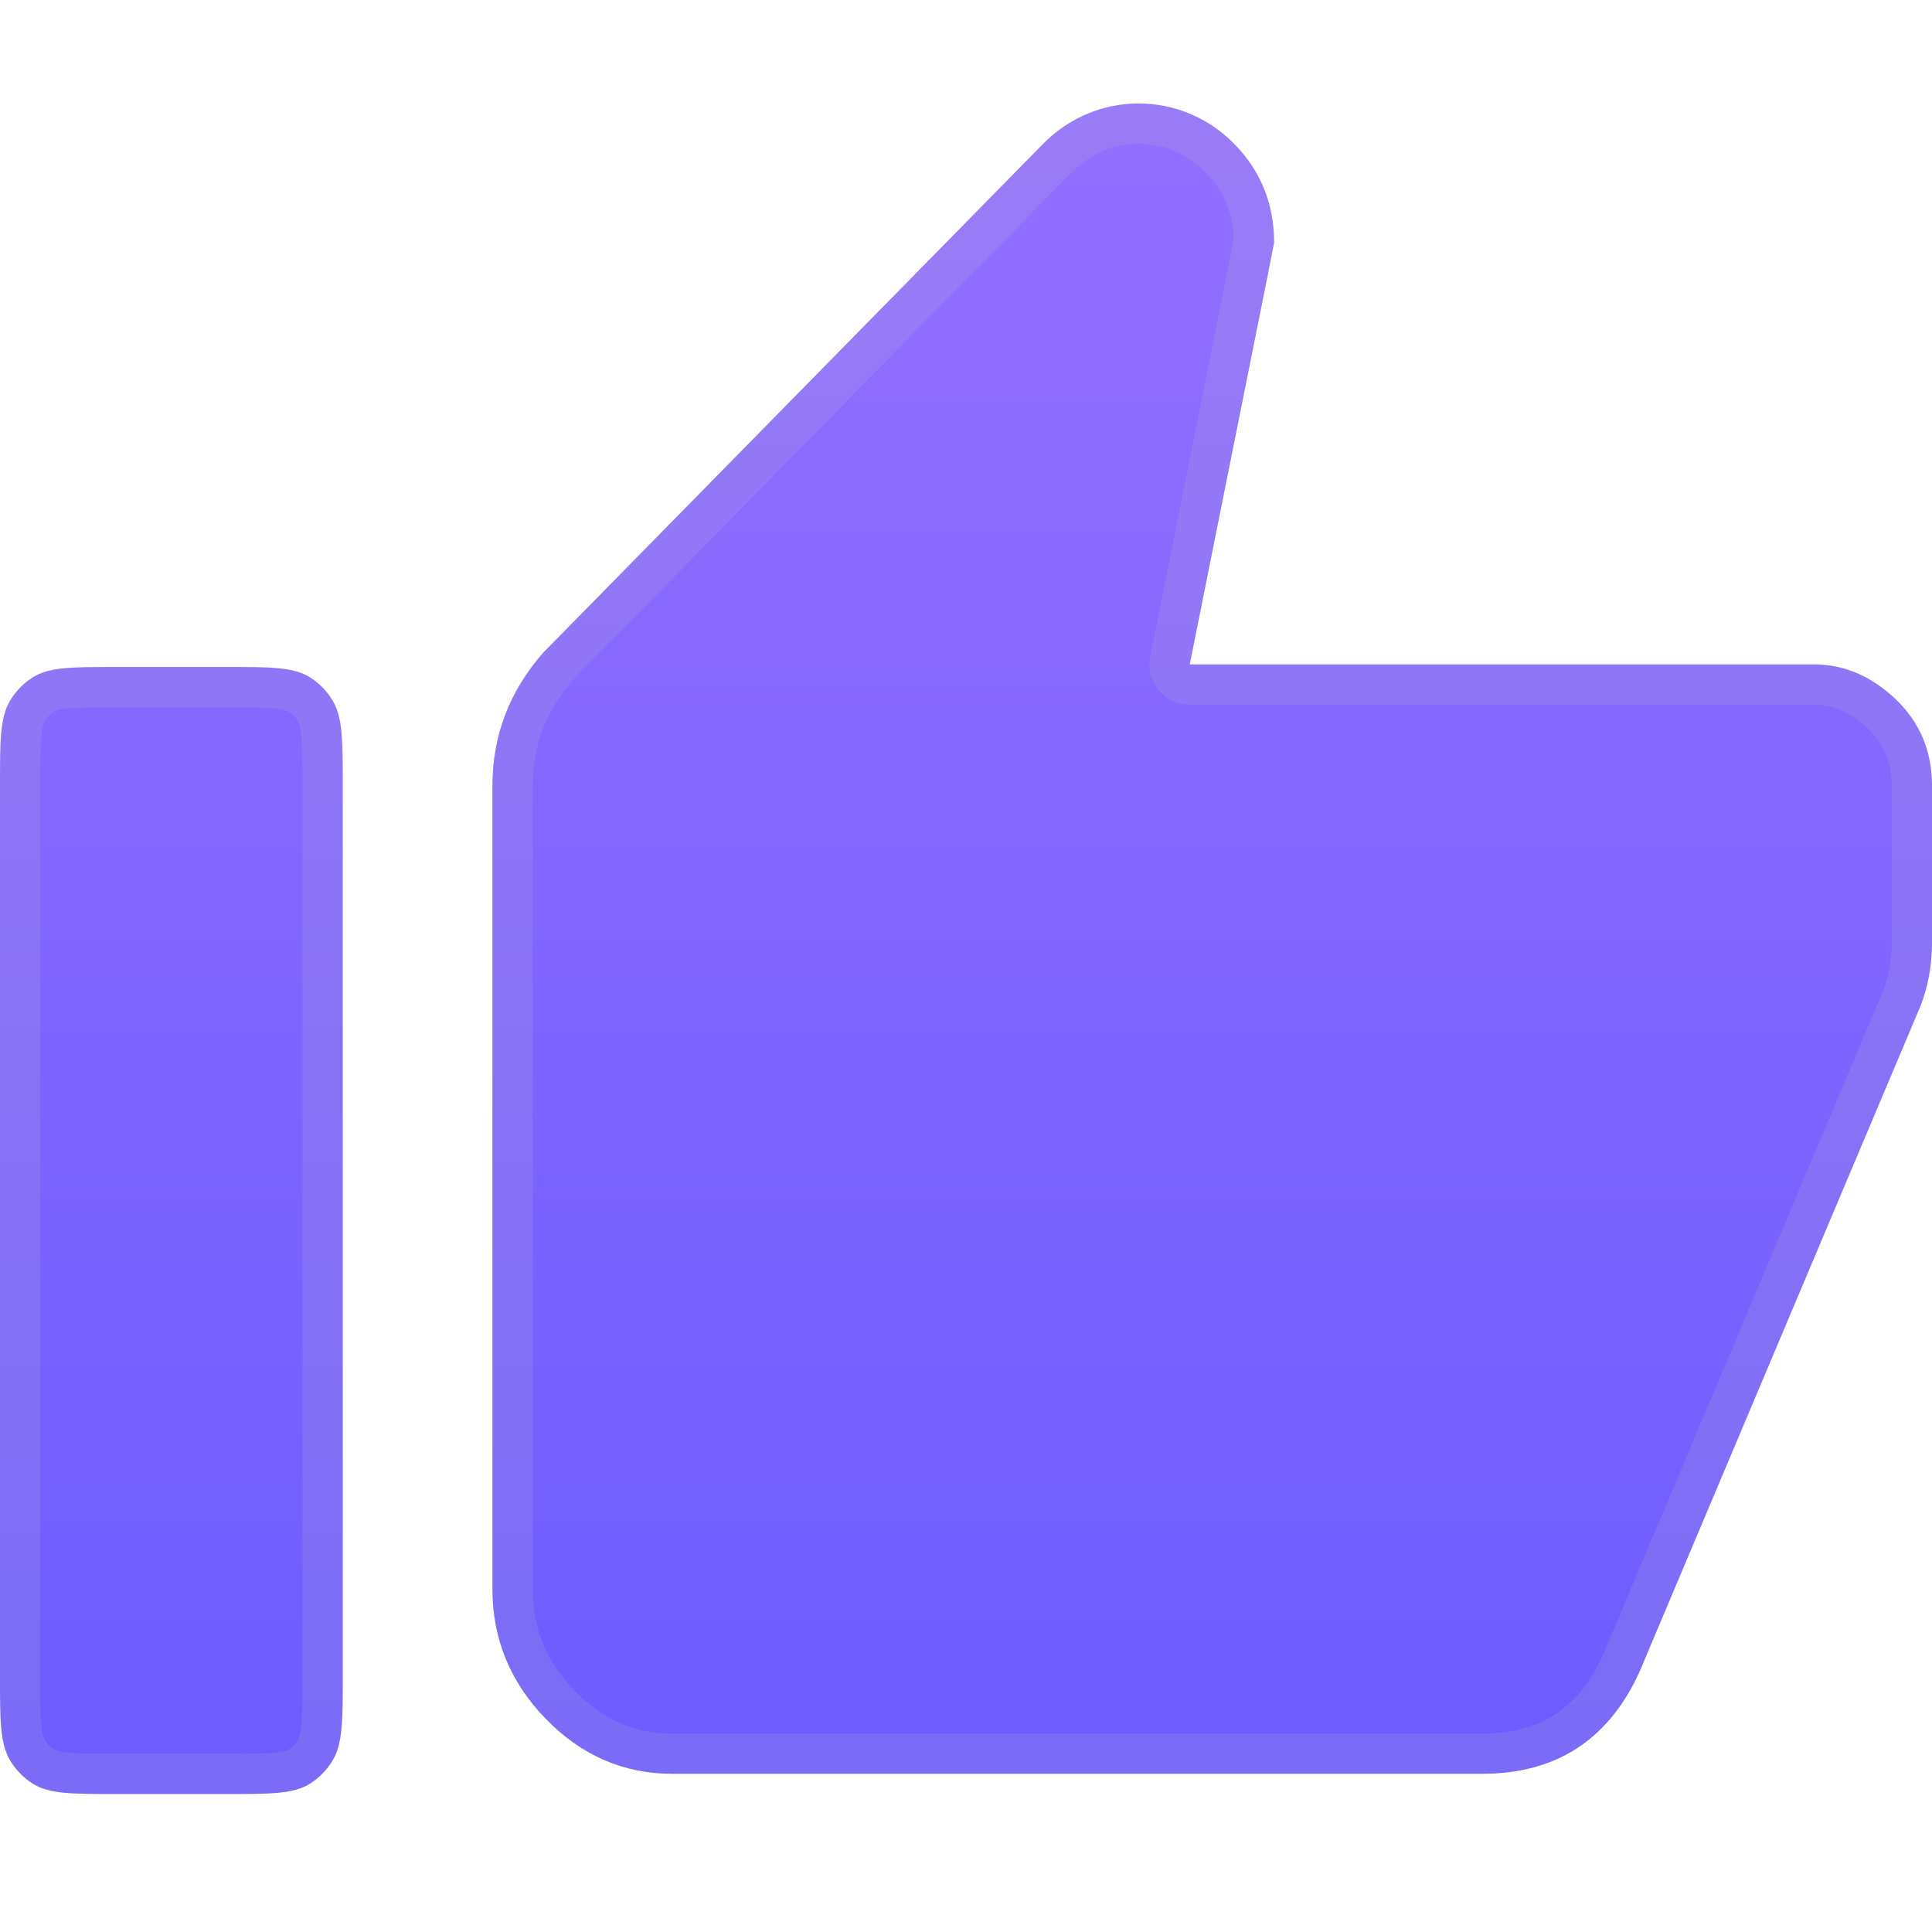
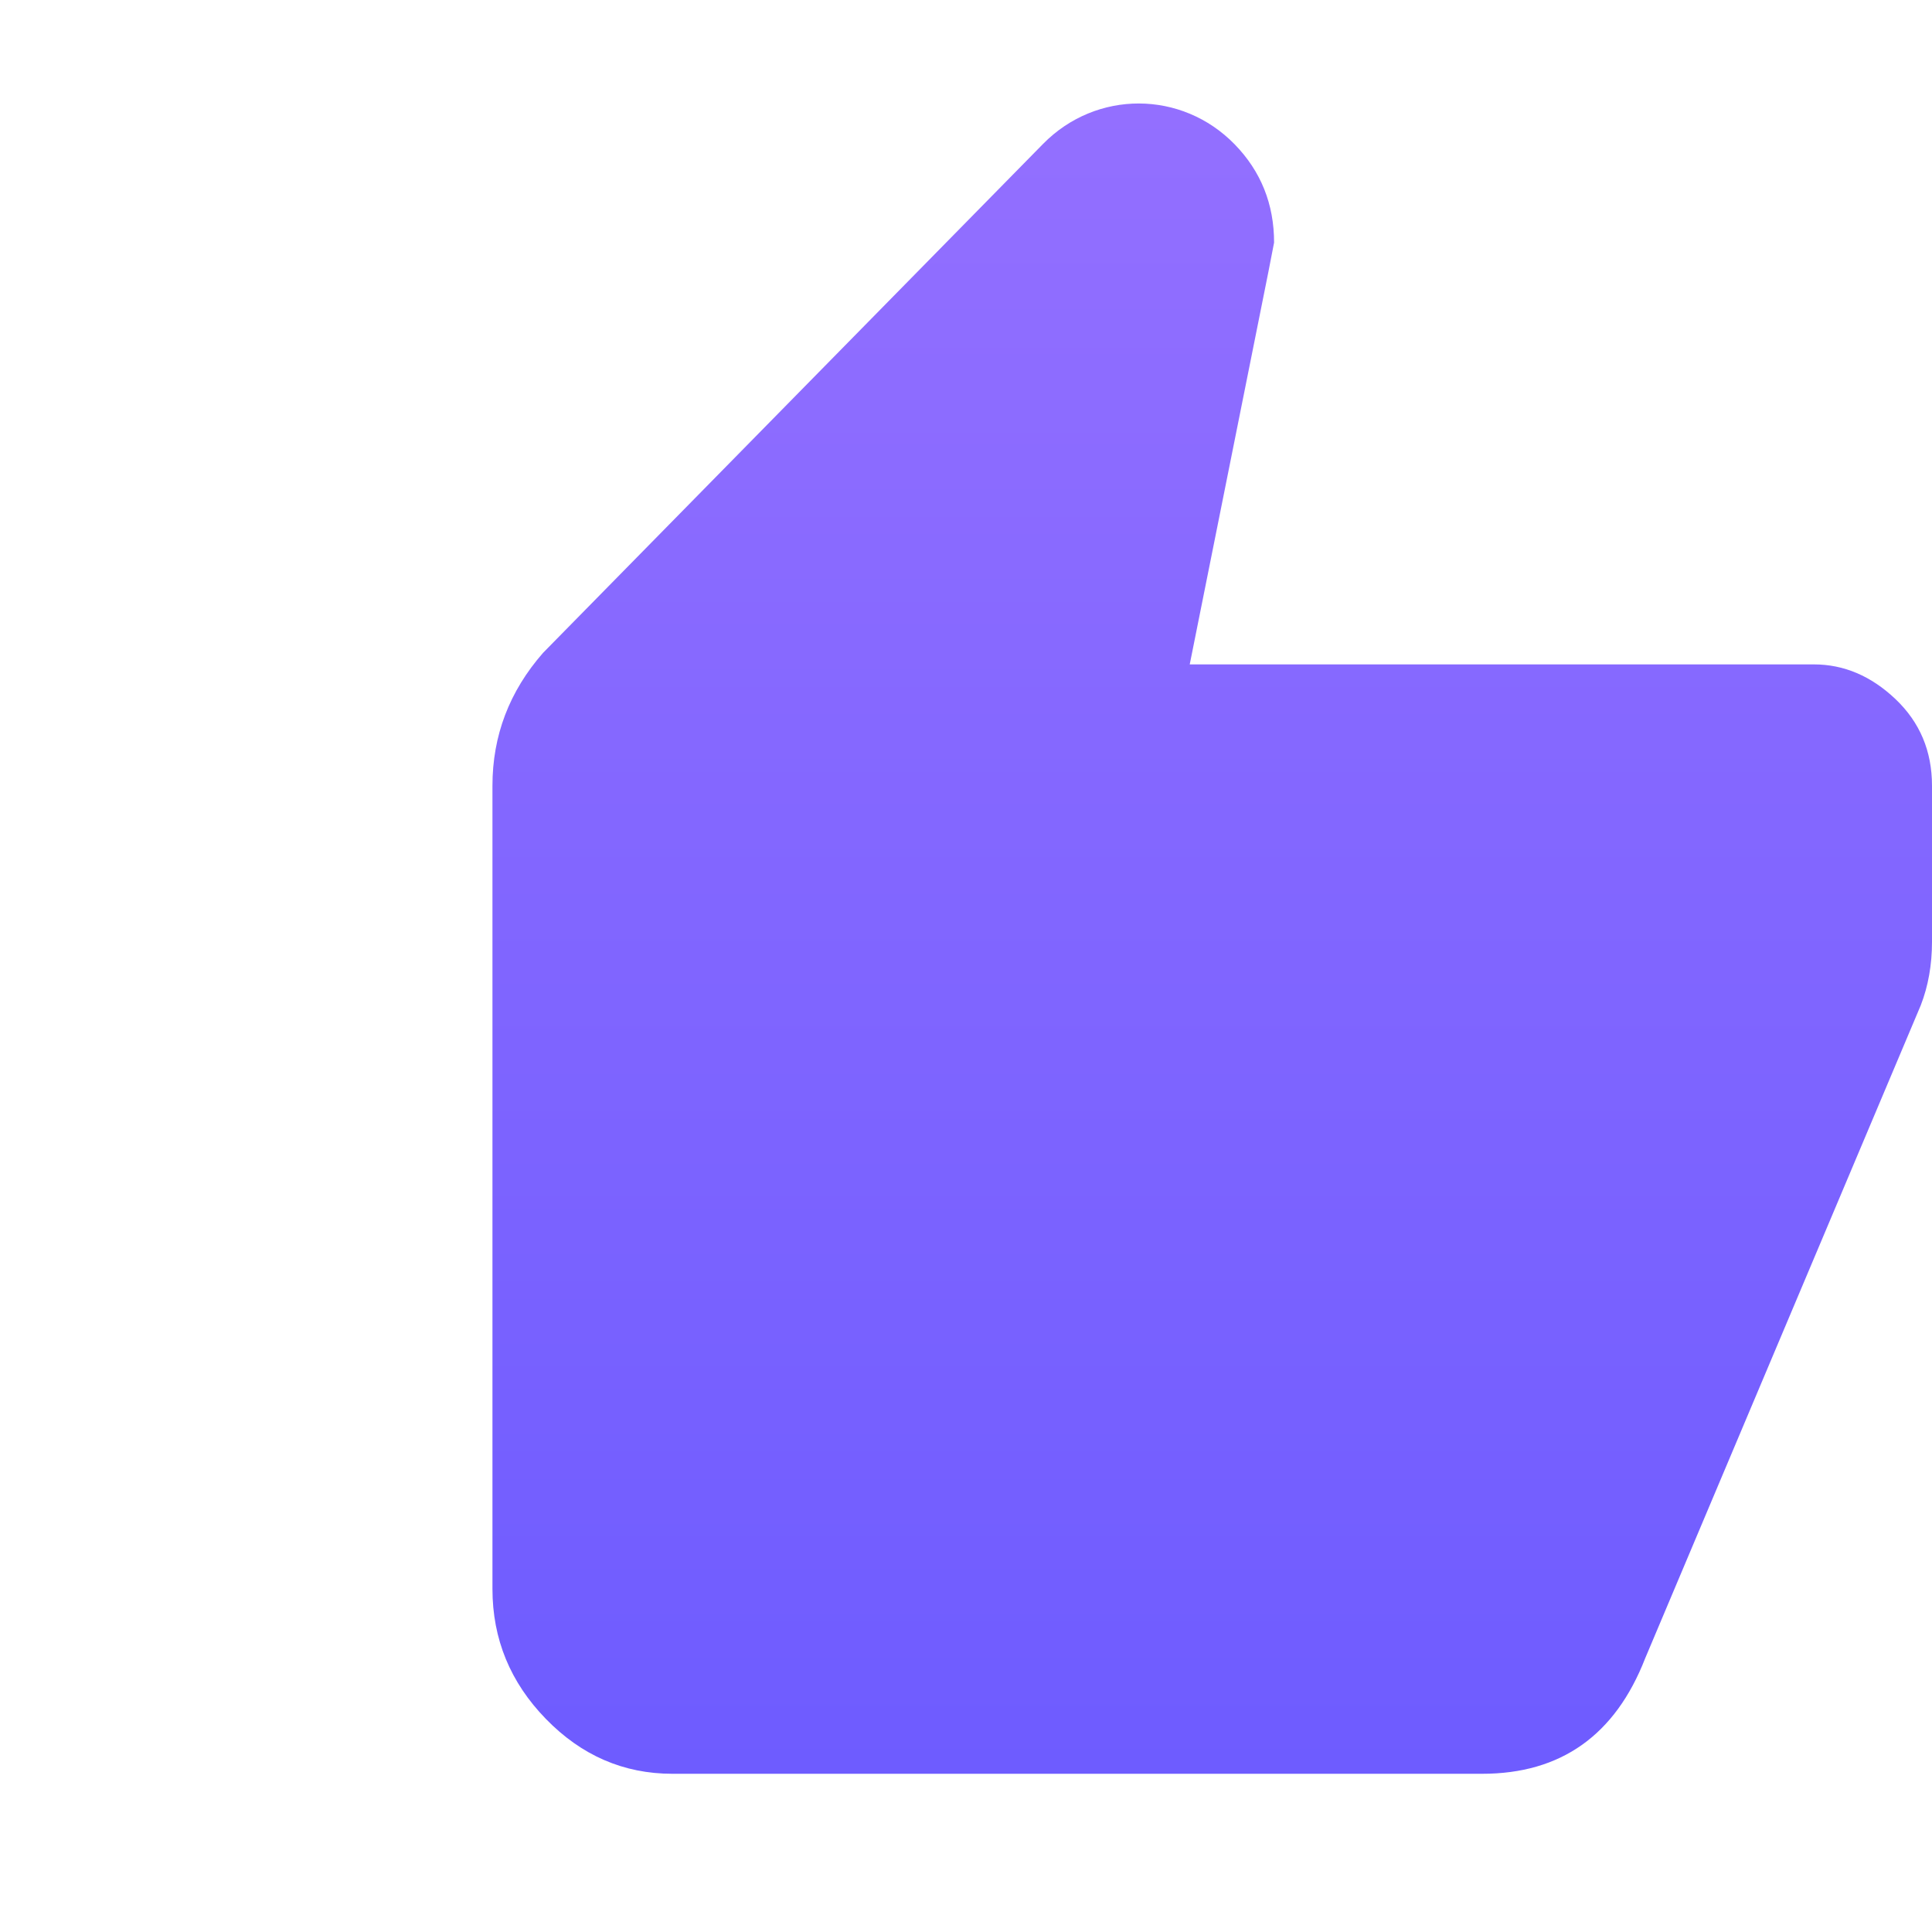
<svg xmlns="http://www.w3.org/2000/svg" width="56" height="56" viewBox="0 0 56 56" fill="none">
  <path d="M56 22.775V27.297C56 27.967 55.891 28.581 55.674 29.14L47.687 48.065C46.818 50.298 45.242 51.414 42.961 51.414H19.489C18.077 51.414 16.854 50.884 15.822 49.823C14.79 48.763 14.274 47.507 14.274 46.055V22.775C14.274 21.324 14.763 20.04 15.741 18.923L30.234 4.171C31.774 2.604 34.256 2.61 35.789 4.185C36.549 4.967 36.93 5.916 36.93 7.032L36.767 7.87L34.485 19.258H52.577C53.446 19.258 54.234 19.593 54.941 20.263C55.647 20.933 56 21.77 56 22.775Z" fill="url(#paint0_linear)" />
-   <path d="M0.293 20.308C0 20.799 0 21.468 0 22.804V48.529C0 49.866 0 50.534 0.293 51.025C0.457 51.3 0.681 51.531 0.949 51.699C1.427 52 2.077 52 3.378 52H6.557C7.858 52 8.508 52 8.986 51.699C9.253 51.531 9.478 51.3 9.642 51.025C9.935 50.534 9.935 49.866 9.935 48.529V22.804C9.935 21.468 9.935 20.799 9.642 20.308C9.478 20.034 9.253 19.802 8.986 19.634C8.508 19.333 7.858 19.333 6.557 19.333H3.378C2.077 19.333 1.427 19.333 0.949 19.634C0.681 19.802 0.457 20.034 0.293 20.308Z" fill="url(#paint1_linear)" />
  <g opacity="0.15">
-     <path fill-rule="evenodd" clip-rule="evenodd" d="M9.642 20.308C9.478 20.034 9.253 19.802 8.986 19.634C8.508 19.333 7.858 19.333 6.557 19.333H3.378C2.077 19.333 1.427 19.333 0.949 19.634C0.681 19.802 0.457 20.034 0.293 20.308C0 20.799 0 21.468 0 22.804V48.529C0 49.866 0 50.534 0.293 51.025C0.457 51.3 0.681 51.531 0.949 51.699C1.427 52 2.077 52 3.378 52H6.557C7.858 52 8.508 52 8.986 51.699C9.253 51.531 9.478 51.3 9.642 51.025C9.935 50.534 9.935 49.866 9.935 48.529V22.804C9.935 21.468 9.935 20.799 9.642 20.308ZM1.968 50.801C1.672 50.772 1.593 50.726 1.57 50.712C1.461 50.643 1.366 50.546 1.295 50.428C1.275 50.394 1.227 50.3 1.198 49.987C1.168 49.657 1.167 49.219 1.167 48.529V22.804C1.167 22.114 1.168 21.676 1.198 21.347C1.227 21.033 1.275 20.939 1.295 20.906C1.366 20.787 1.461 20.691 1.57 20.621C1.593 20.607 1.672 20.561 1.968 20.532C2.283 20.501 2.704 20.5 3.378 20.5H6.557C7.231 20.5 7.652 20.501 7.967 20.532C8.263 20.561 8.342 20.607 8.364 20.621C8.474 20.691 8.569 20.787 8.64 20.906C8.66 20.939 8.708 21.033 8.737 21.347C8.767 21.676 8.768 22.114 8.768 22.804V48.529C8.768 49.219 8.767 49.657 8.737 49.987C8.708 50.3 8.66 50.394 8.64 50.428C8.569 50.546 8.474 50.643 8.364 50.712C8.342 50.726 8.263 50.772 7.967 50.801C7.652 50.832 7.231 50.833 6.557 50.833H3.378C2.704 50.833 2.283 50.832 1.968 50.801Z" fill="#C4C4C4" />
-     <path fill-rule="evenodd" clip-rule="evenodd" d="M36.93 7.032L36.767 7.87L34.485 19.258H52.577C53.446 19.258 54.234 19.593 54.941 20.263C55.647 20.933 56 21.77 56 22.775V27.297C56 27.967 55.891 28.581 55.674 29.14L47.687 48.065C46.818 50.298 45.242 51.414 42.961 51.414H19.489C18.077 51.414 16.854 50.884 15.822 49.823C14.79 48.763 14.274 47.507 14.274 46.055V22.775C14.274 21.324 14.763 20.04 15.741 18.923L30.234 4.171C31.774 2.604 34.256 2.61 35.789 4.185C36.549 4.967 36.93 5.916 36.93 7.032ZM46.612 47.611L54.592 28.702C54.748 28.297 54.833 27.833 54.833 27.297V22.775C54.833 22.079 54.603 21.551 54.138 21.11C53.62 20.619 53.111 20.425 52.577 20.425H34.485C34.135 20.425 33.804 20.268 33.583 19.998C33.361 19.727 33.272 19.372 33.341 19.029L35.622 7.647L35.623 7.64L35.762 6.927C35.74 6.155 35.472 5.533 34.953 4.999C33.877 3.893 32.147 3.889 31.066 4.989L16.597 19.716C15.815 20.619 15.44 21.624 15.44 22.775V46.055C15.44 47.196 15.833 48.162 16.658 49.01C17.483 49.857 18.408 50.248 19.489 50.248H42.961C43.905 50.248 44.622 50.02 45.179 49.625C45.74 49.227 46.228 48.597 46.6 47.642L46.606 47.626L46.612 47.611Z" fill="#C4C4C4" />
-   </g>
+     </g>
  <defs>
    <linearGradient id="paint0_linear" x1="25.831" y1="-25.583" x2="25.831" y2="82.625" gradientUnits="userSpaceOnUse">
      <stop stop-color="#A97BFF" />
      <stop offset="1" stop-color="#564FFF" />
    </linearGradient>
    <linearGradient id="paint1_linear" x1="25.831" y1="-25.583" x2="25.831" y2="82.625" gradientUnits="userSpaceOnUse">
      <stop stop-color="#A97BFF" />
      <stop offset="1" stop-color="#564FFF" />
    </linearGradient>
  </defs>
</svg>